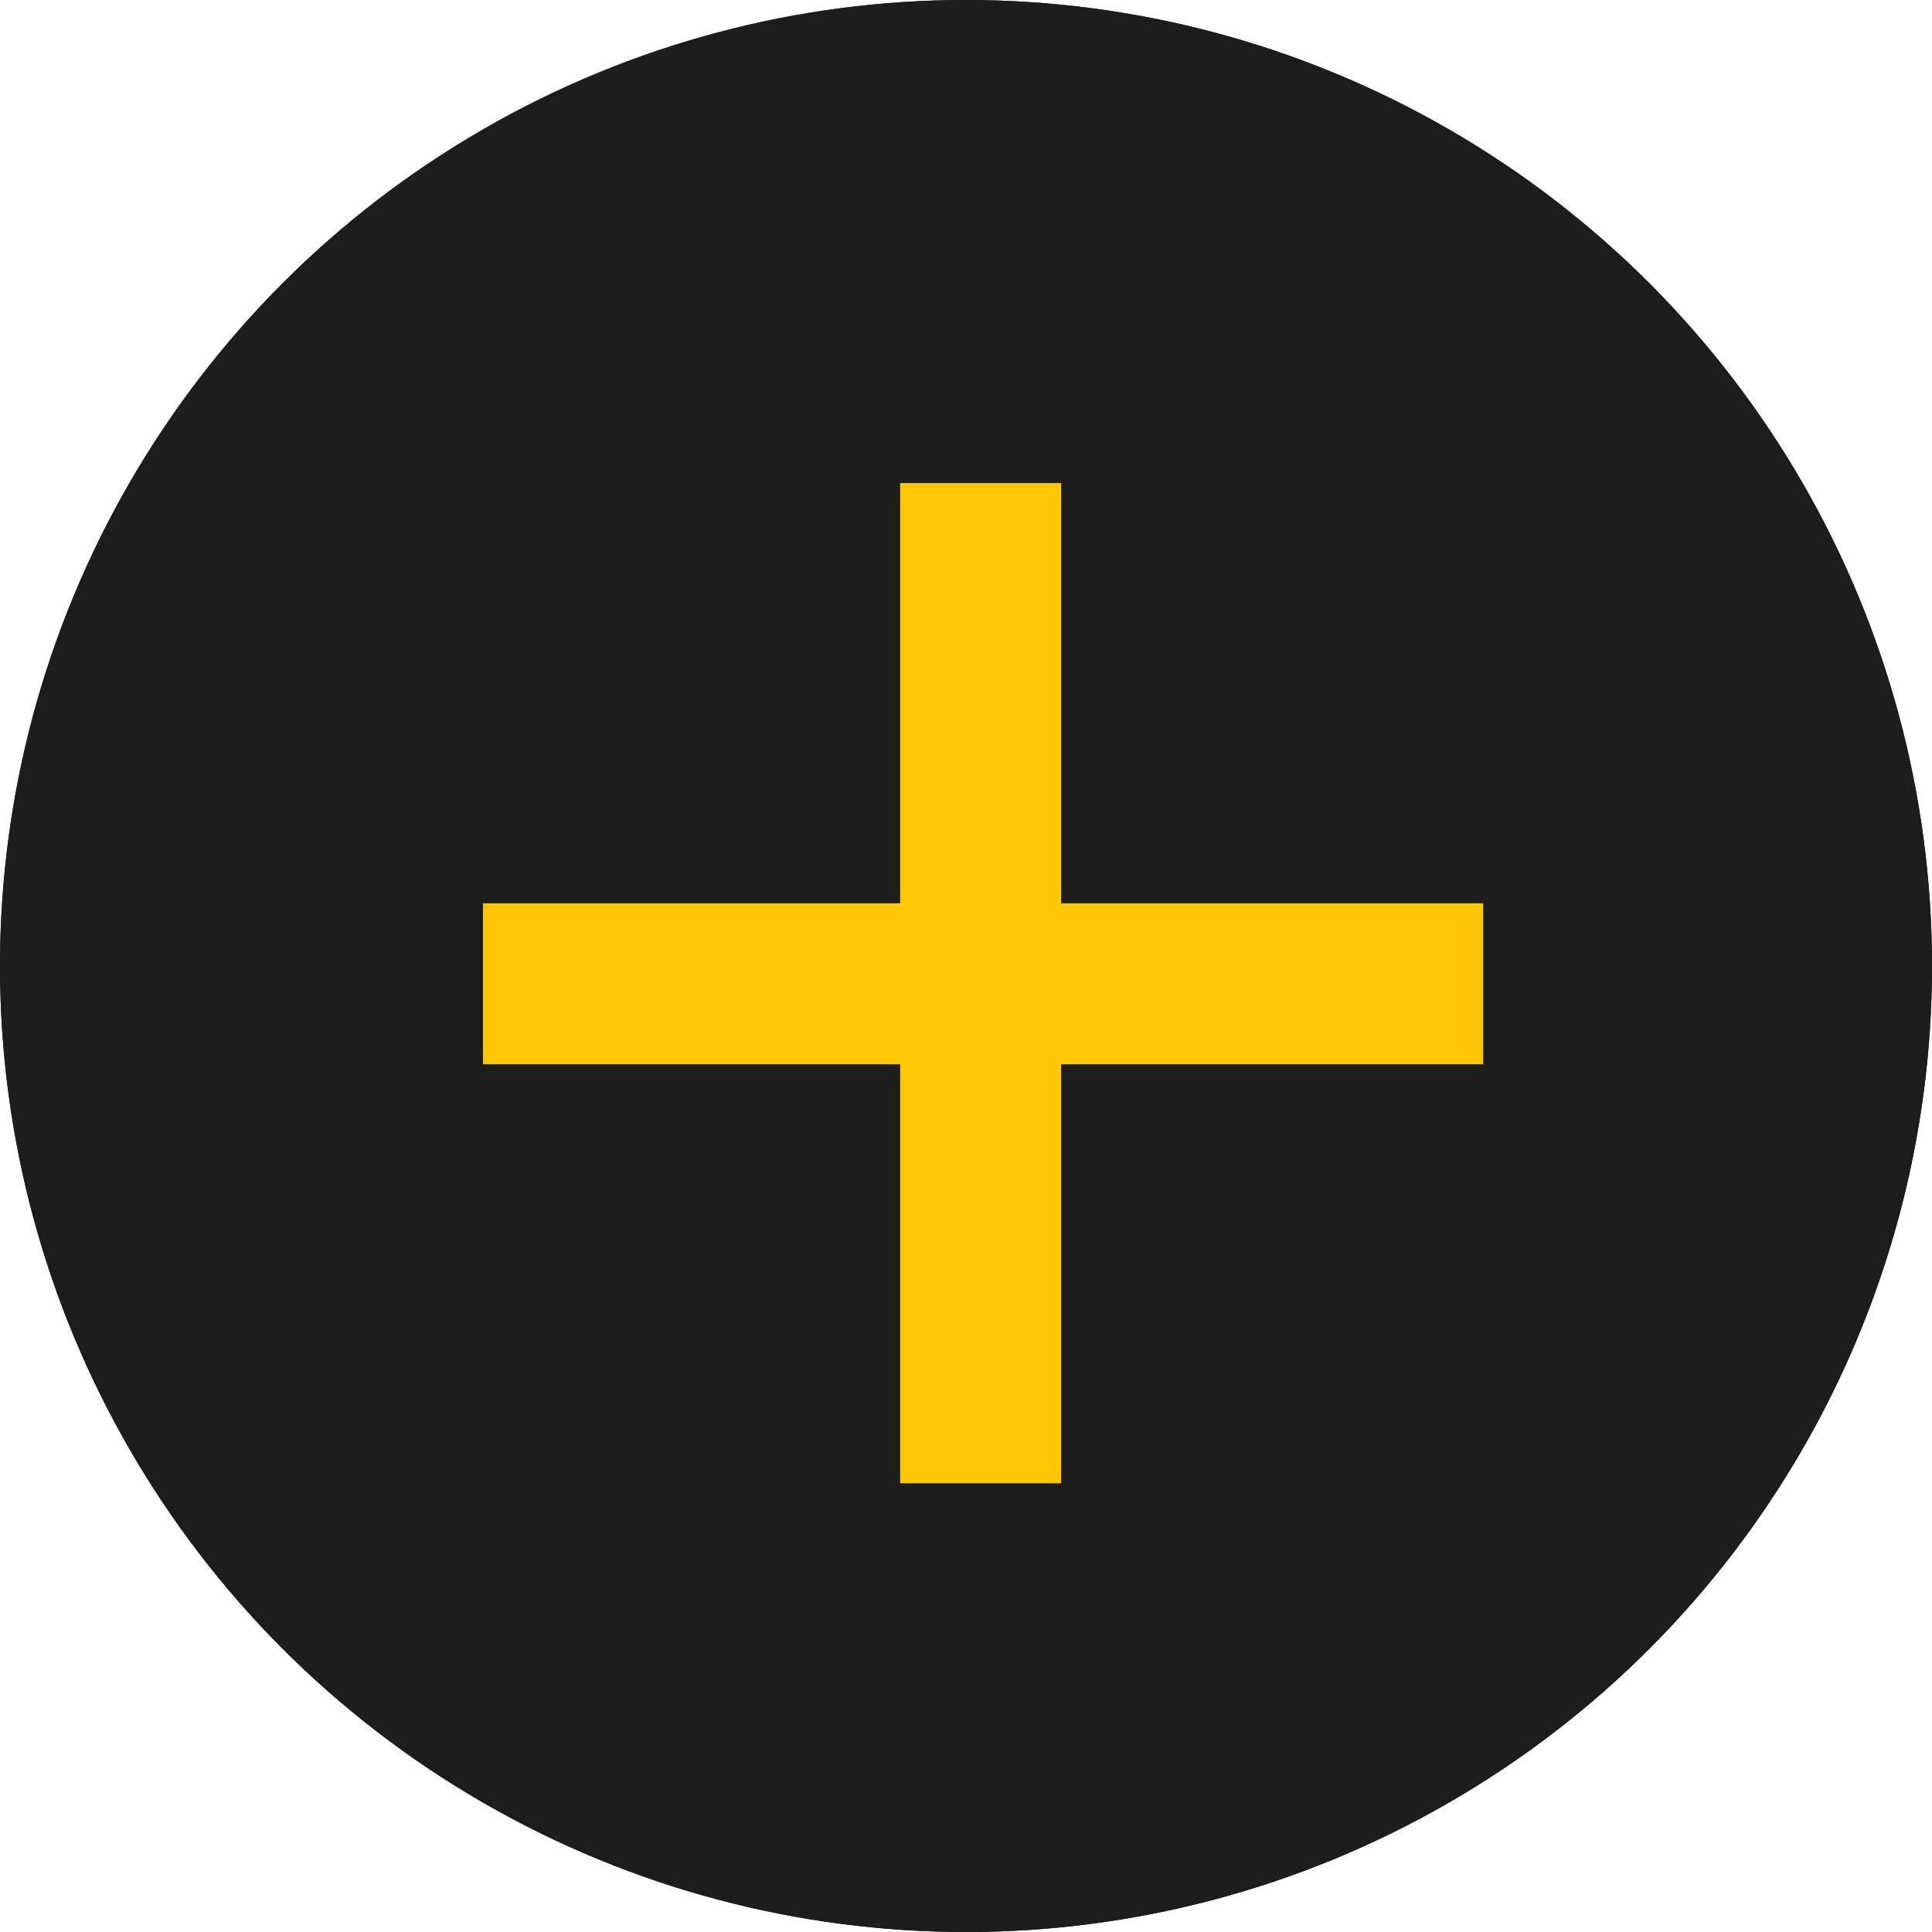
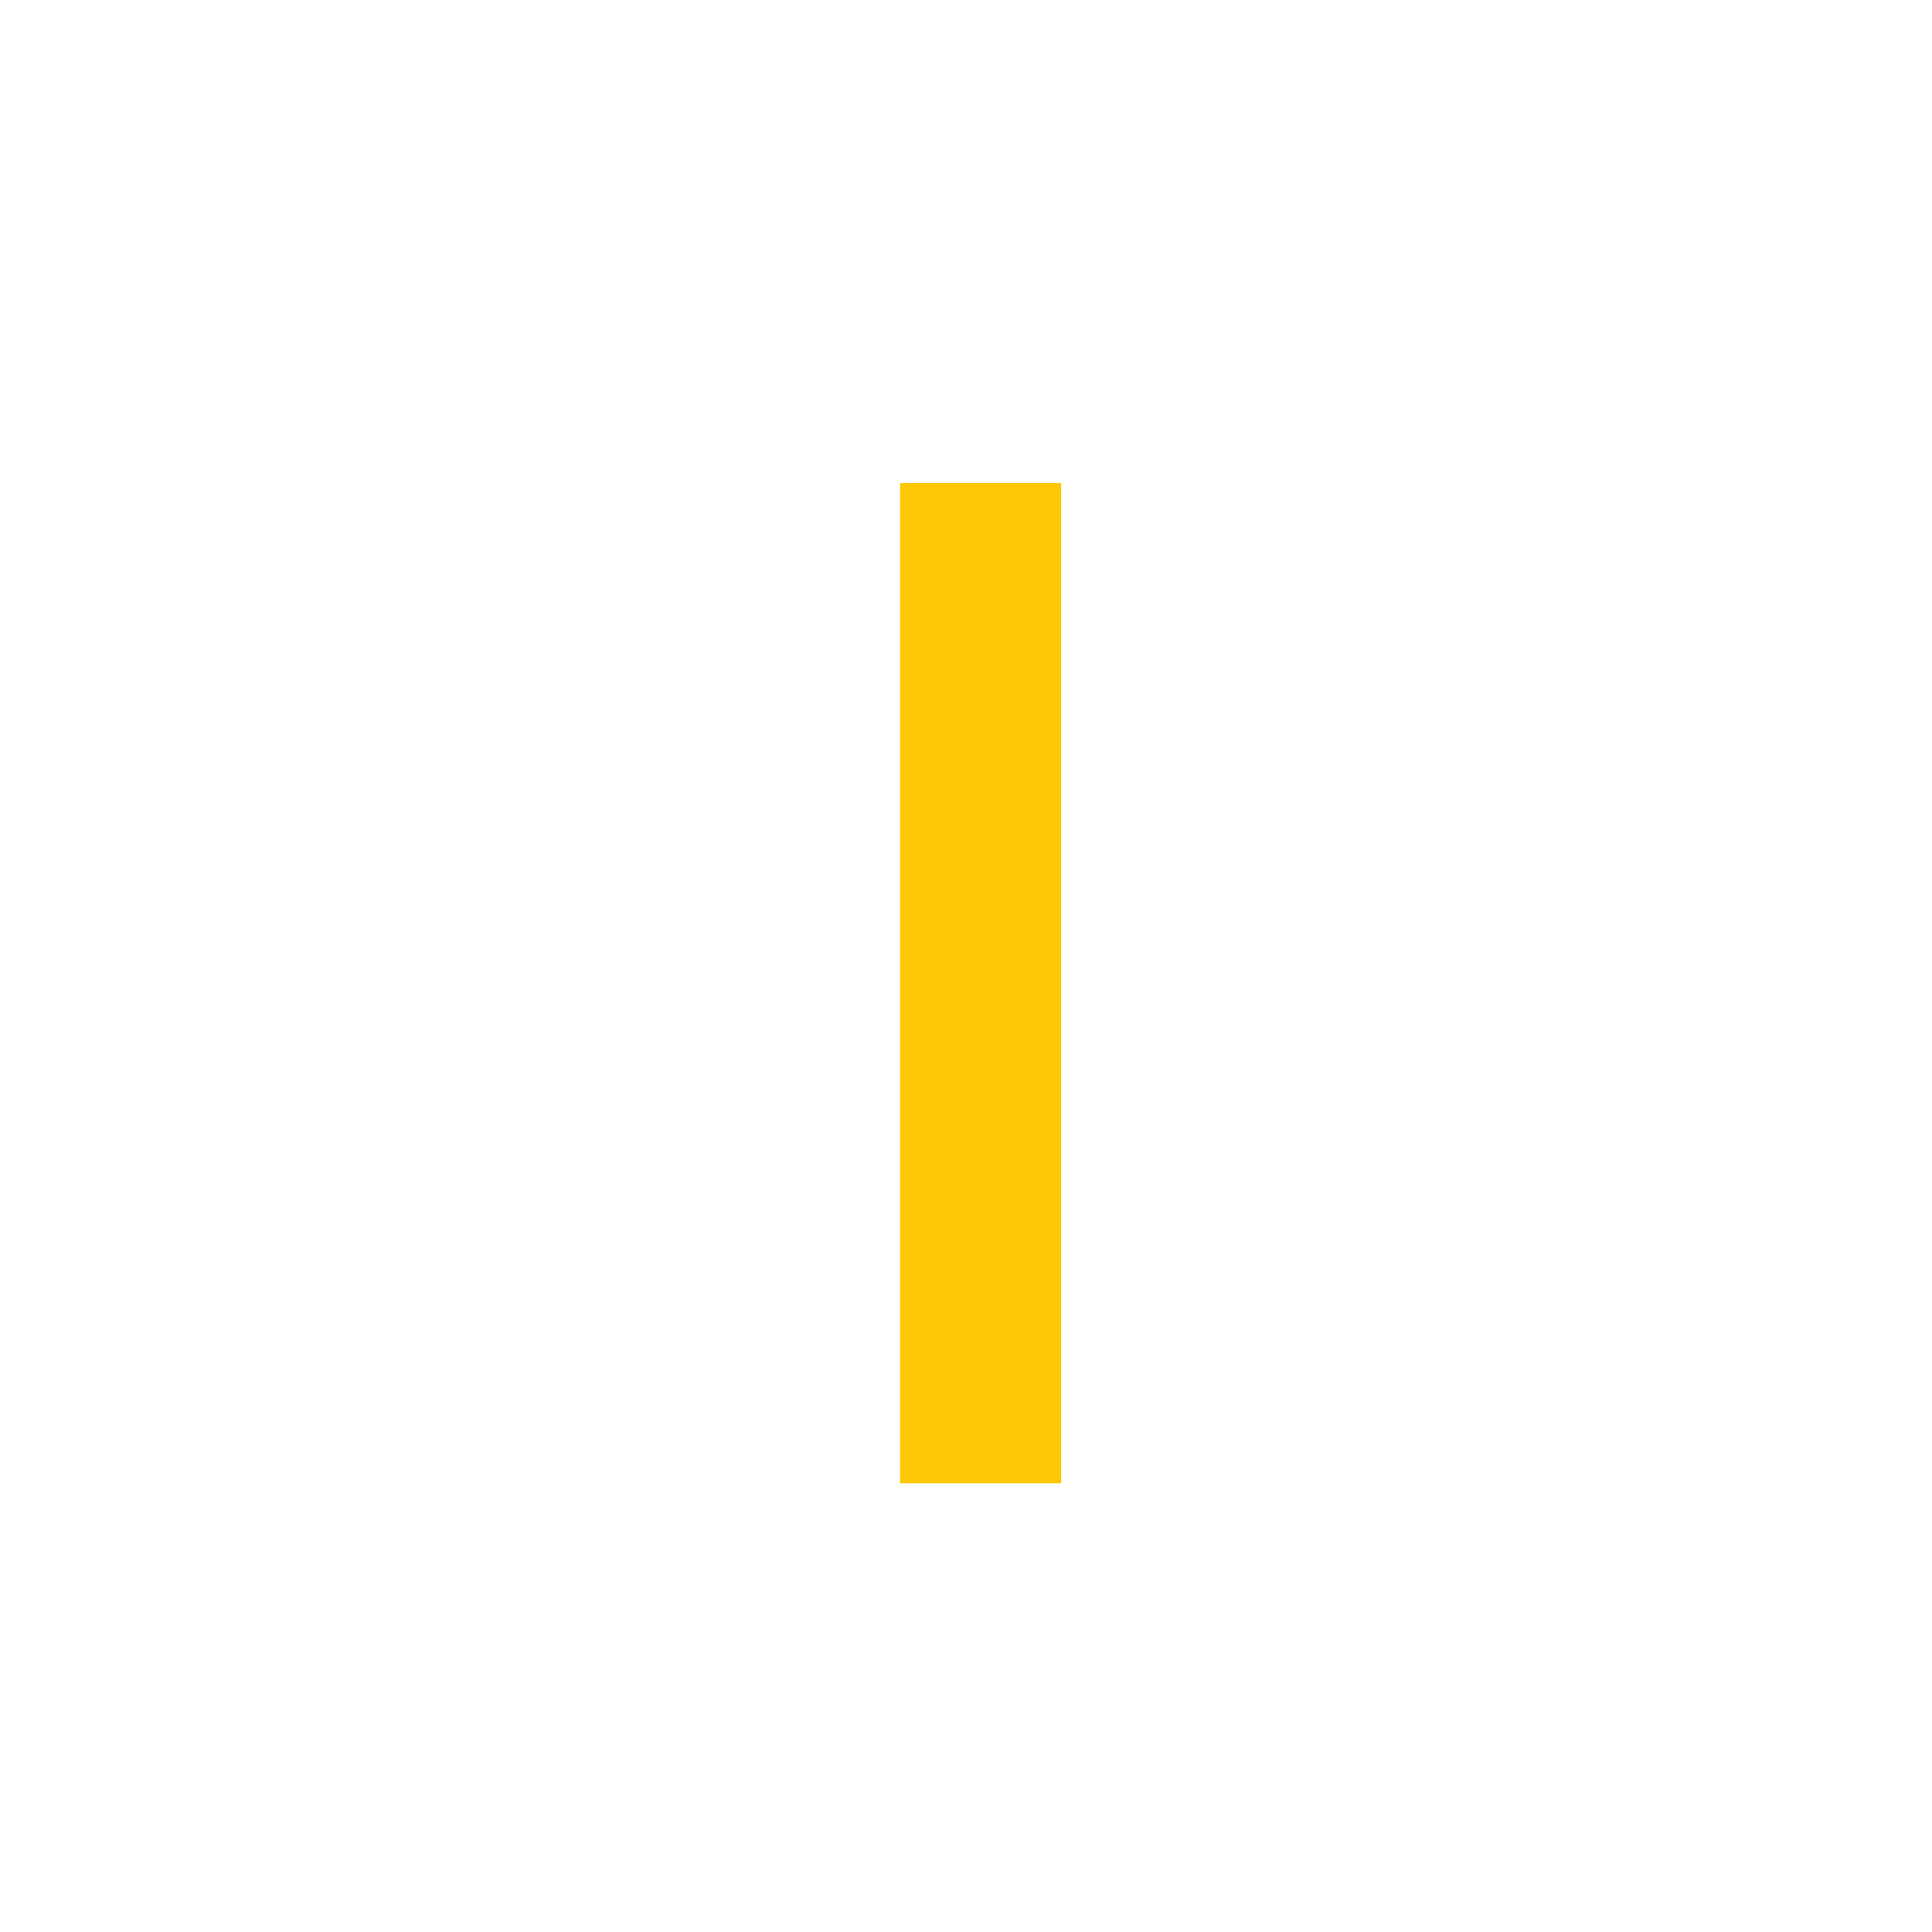
<svg xmlns="http://www.w3.org/2000/svg" width="24" height="24" viewBox="0 0 24 24">
  <defs>
    <style>
      .cls-1 {
        fill: #1c1d1c;
        stroke: #1c1d1c;
      }

      .cls-1, .cls-2 {
        stroke-width: 2px;
      }

      .cls-2, .cls-4 {
        fill: none;
      }

      .cls-2 {
        stroke: #fdc703;
      }

      .cls-3 {
        stroke: none;
      }
    </style>
  </defs>
  <g id="plus_kolo" transform="translate(-1263 -13567)">
    <g id="Group_593" data-name="Group 593">
      <g id="Ellipse_176" data-name="Ellipse 176" class="cls-1" transform="translate(1263 13567)">
-         <circle class="cls-3" cx="12" cy="12" r="12" />
-         <circle class="cls-4" cx="12" cy="12" r="11" />
-       </g>
+         </g>
    </g>
    <g id="Group_592" data-name="Group 592" transform="translate(0.411 0.152)">
      <g id="Group_510" data-name="Group 510" transform="translate(1281.014 13579.069) rotate(90)">
-         <path id="Path_254" data-name="Path 254" class="cls-2" d="M0,0V12.425" />
-       </g>
+         </g>
      <g id="Group_511" data-name="Group 511" transform="translate(1274.771 13572.849)">
        <path id="Path_254-2" data-name="Path 254" class="cls-2" d="M0,0V12.425" />
      </g>
    </g>
  </g>
</svg>